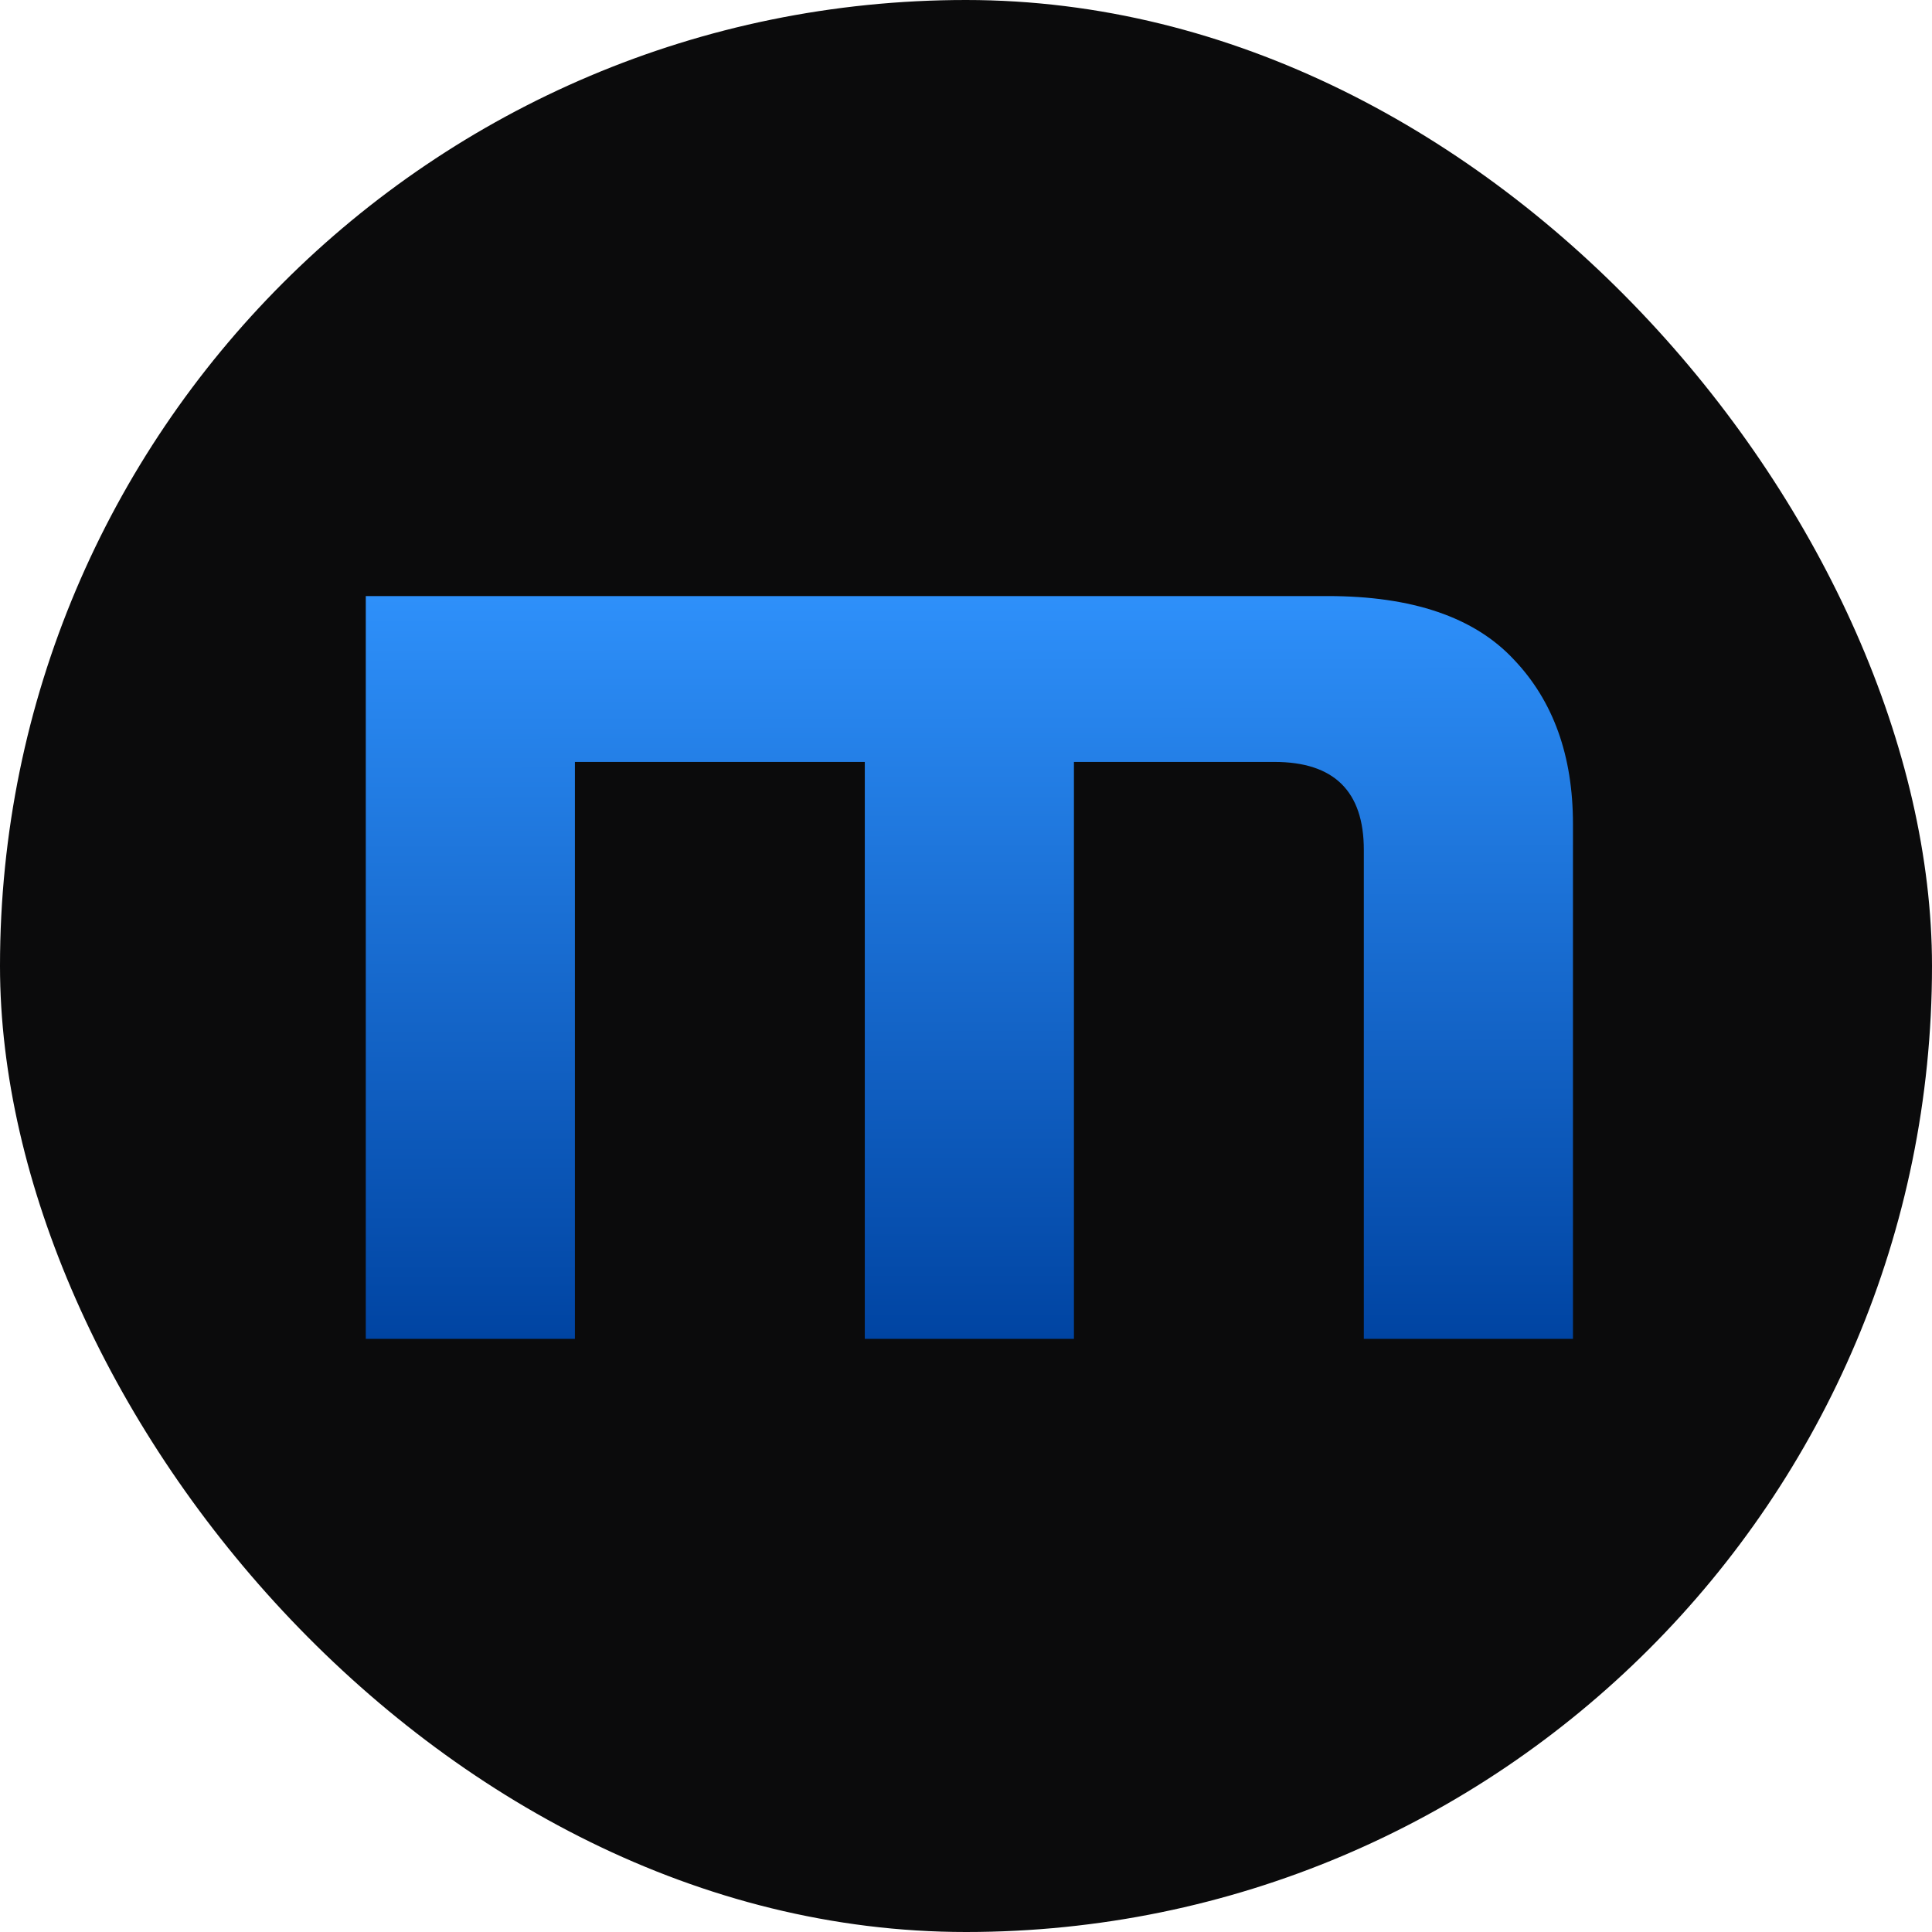
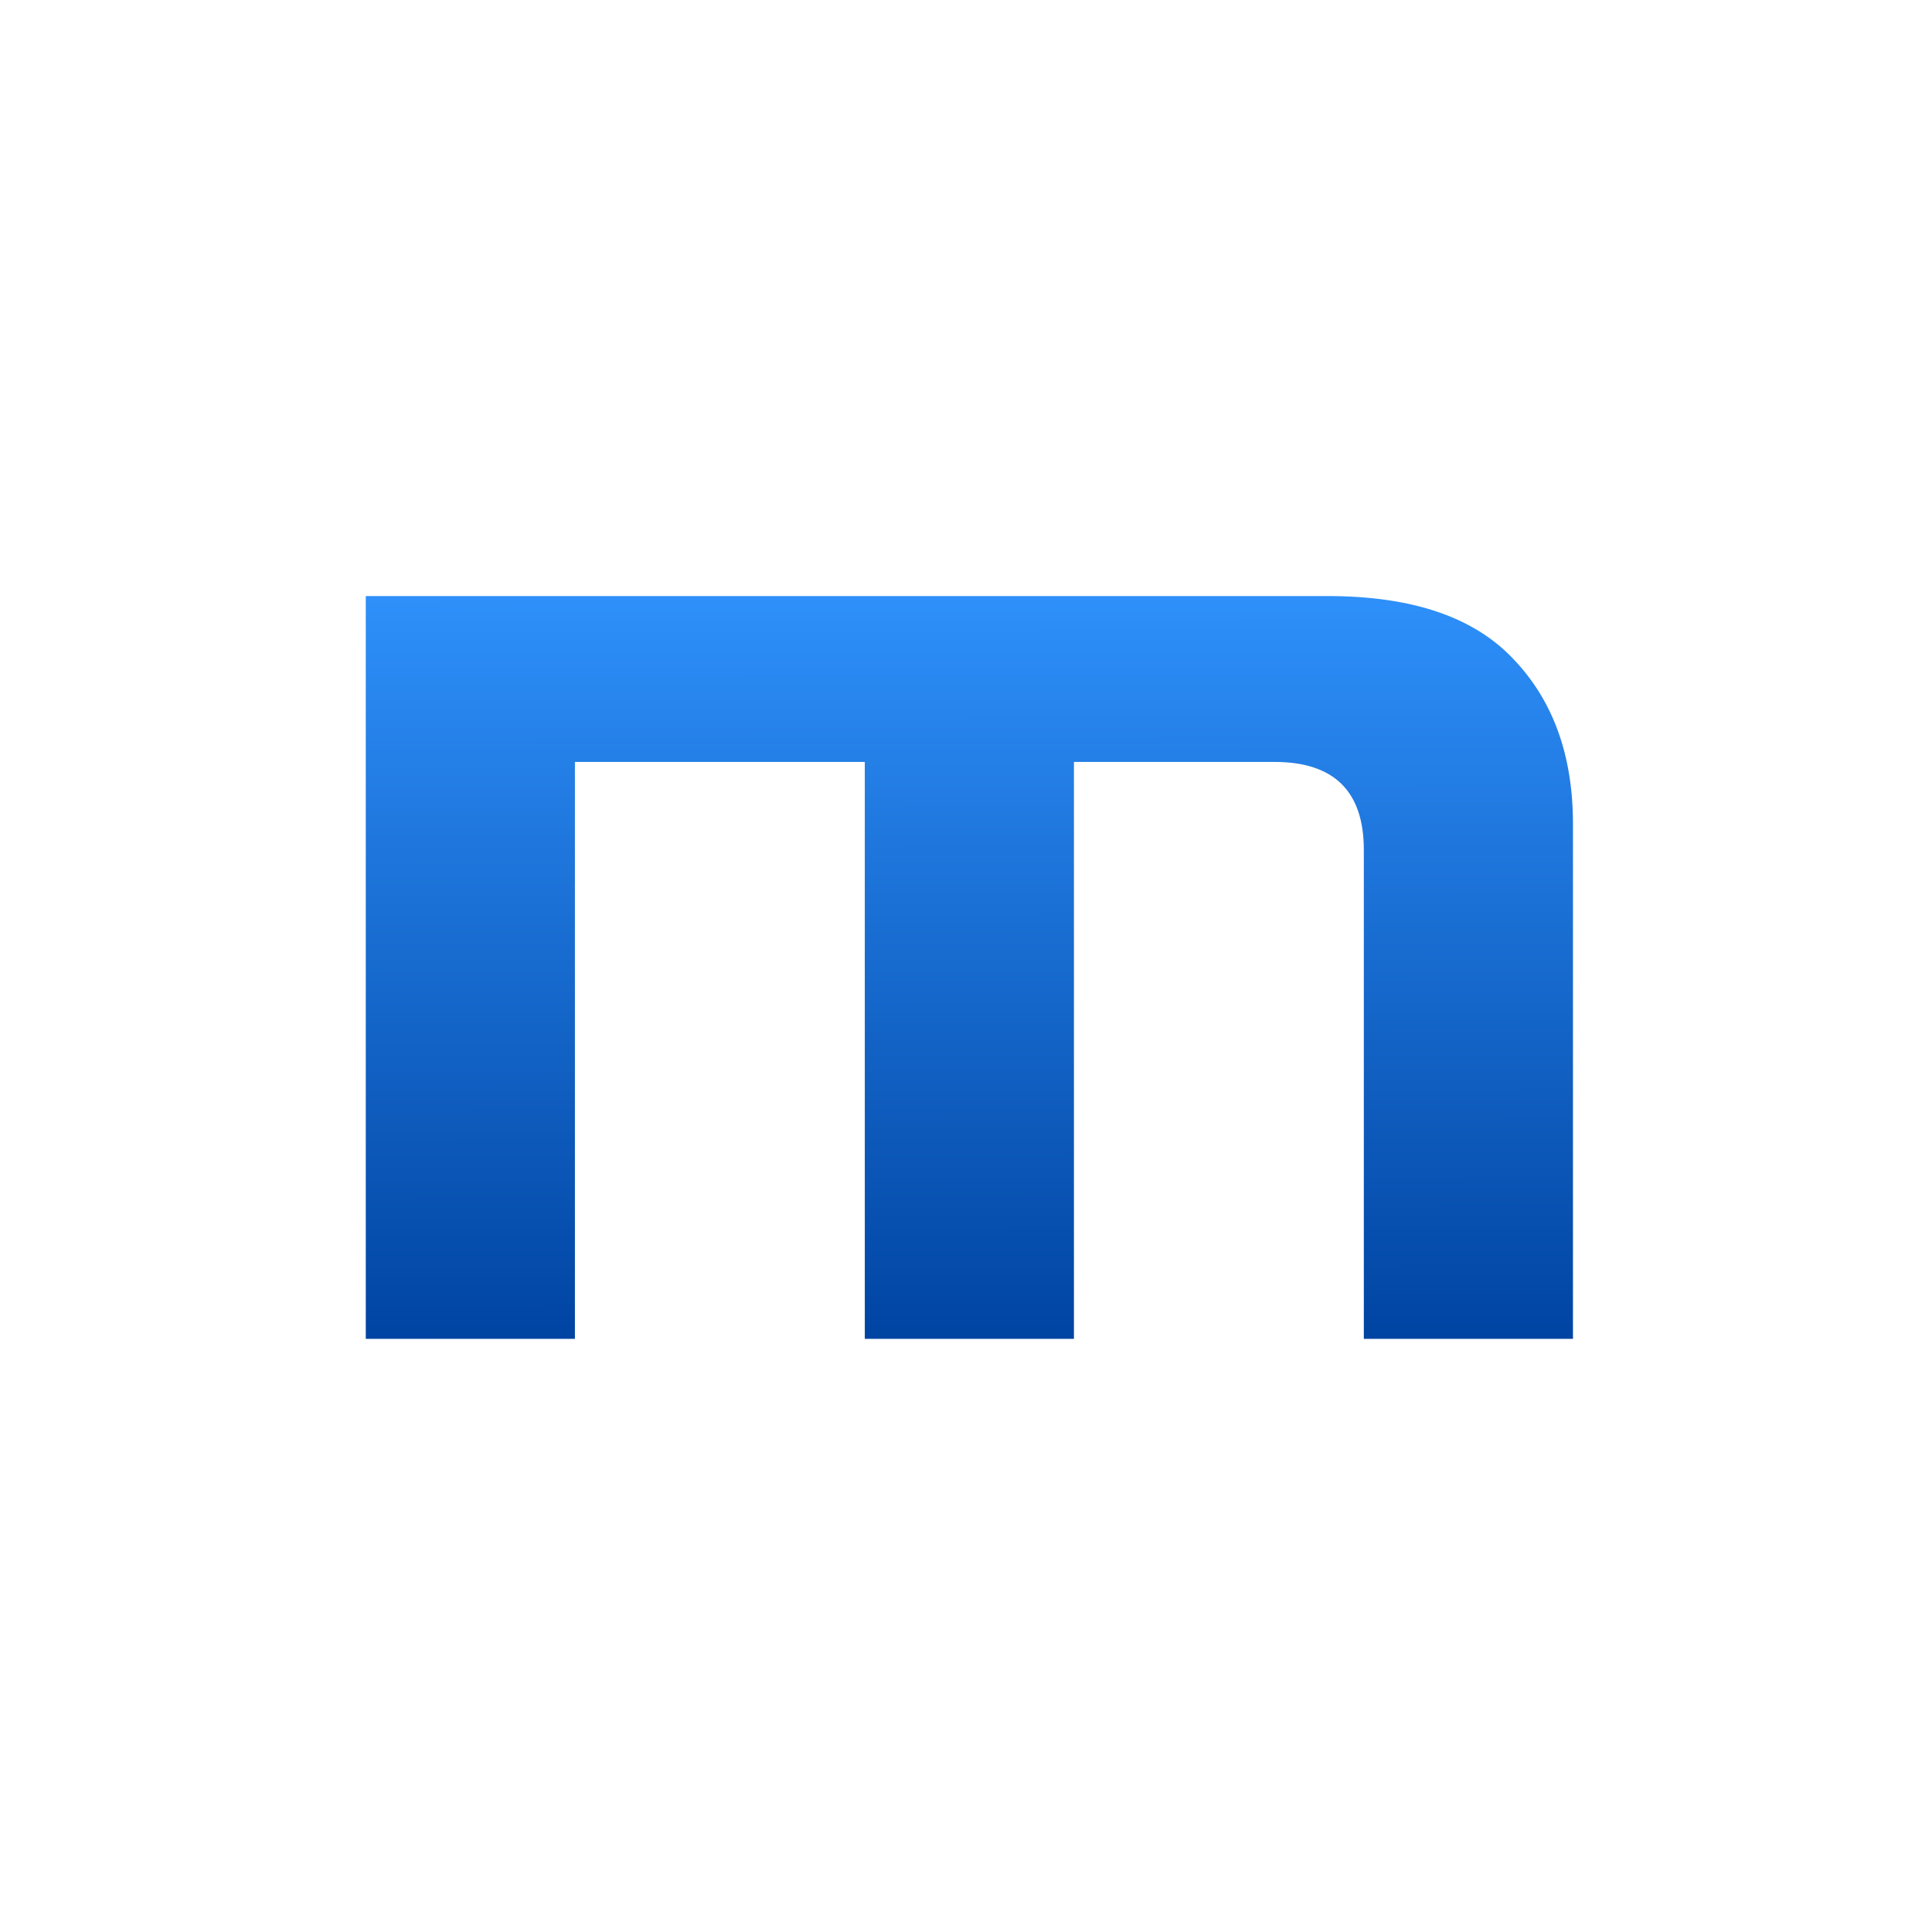
<svg xmlns="http://www.w3.org/2000/svg" width="270" height="270" viewBox="0 0 270 270" fill="none">
-   <rect width="270" height="270" rx="135" fill="#0B0B0C" />
  <path d="M51.118 187.105V83.301H185.558C197.383 83.301 206.05 86.257 211.56 92.169C217.069 97.948 219.824 105.607 219.824 115.148V187.105H190.597V118.776C190.597 110.579 186.432 106.48 178.101 106.48H150.084V187.105H120.857V106.48H80.344V187.105H51.118Z" fill="url(#paint0_linear_9301_16531)" />
  <defs>
    <linearGradient id="paint0_linear_9301_16531" x1="135.493" y1="187.176" x2="135.364" y2="83.301" gradientUnits="userSpaceOnUse">
      <stop stop-color="#0044A2" />
      <stop offset="1" stop-color="#2E90FA" />
    </linearGradient>
  </defs>
</svg>